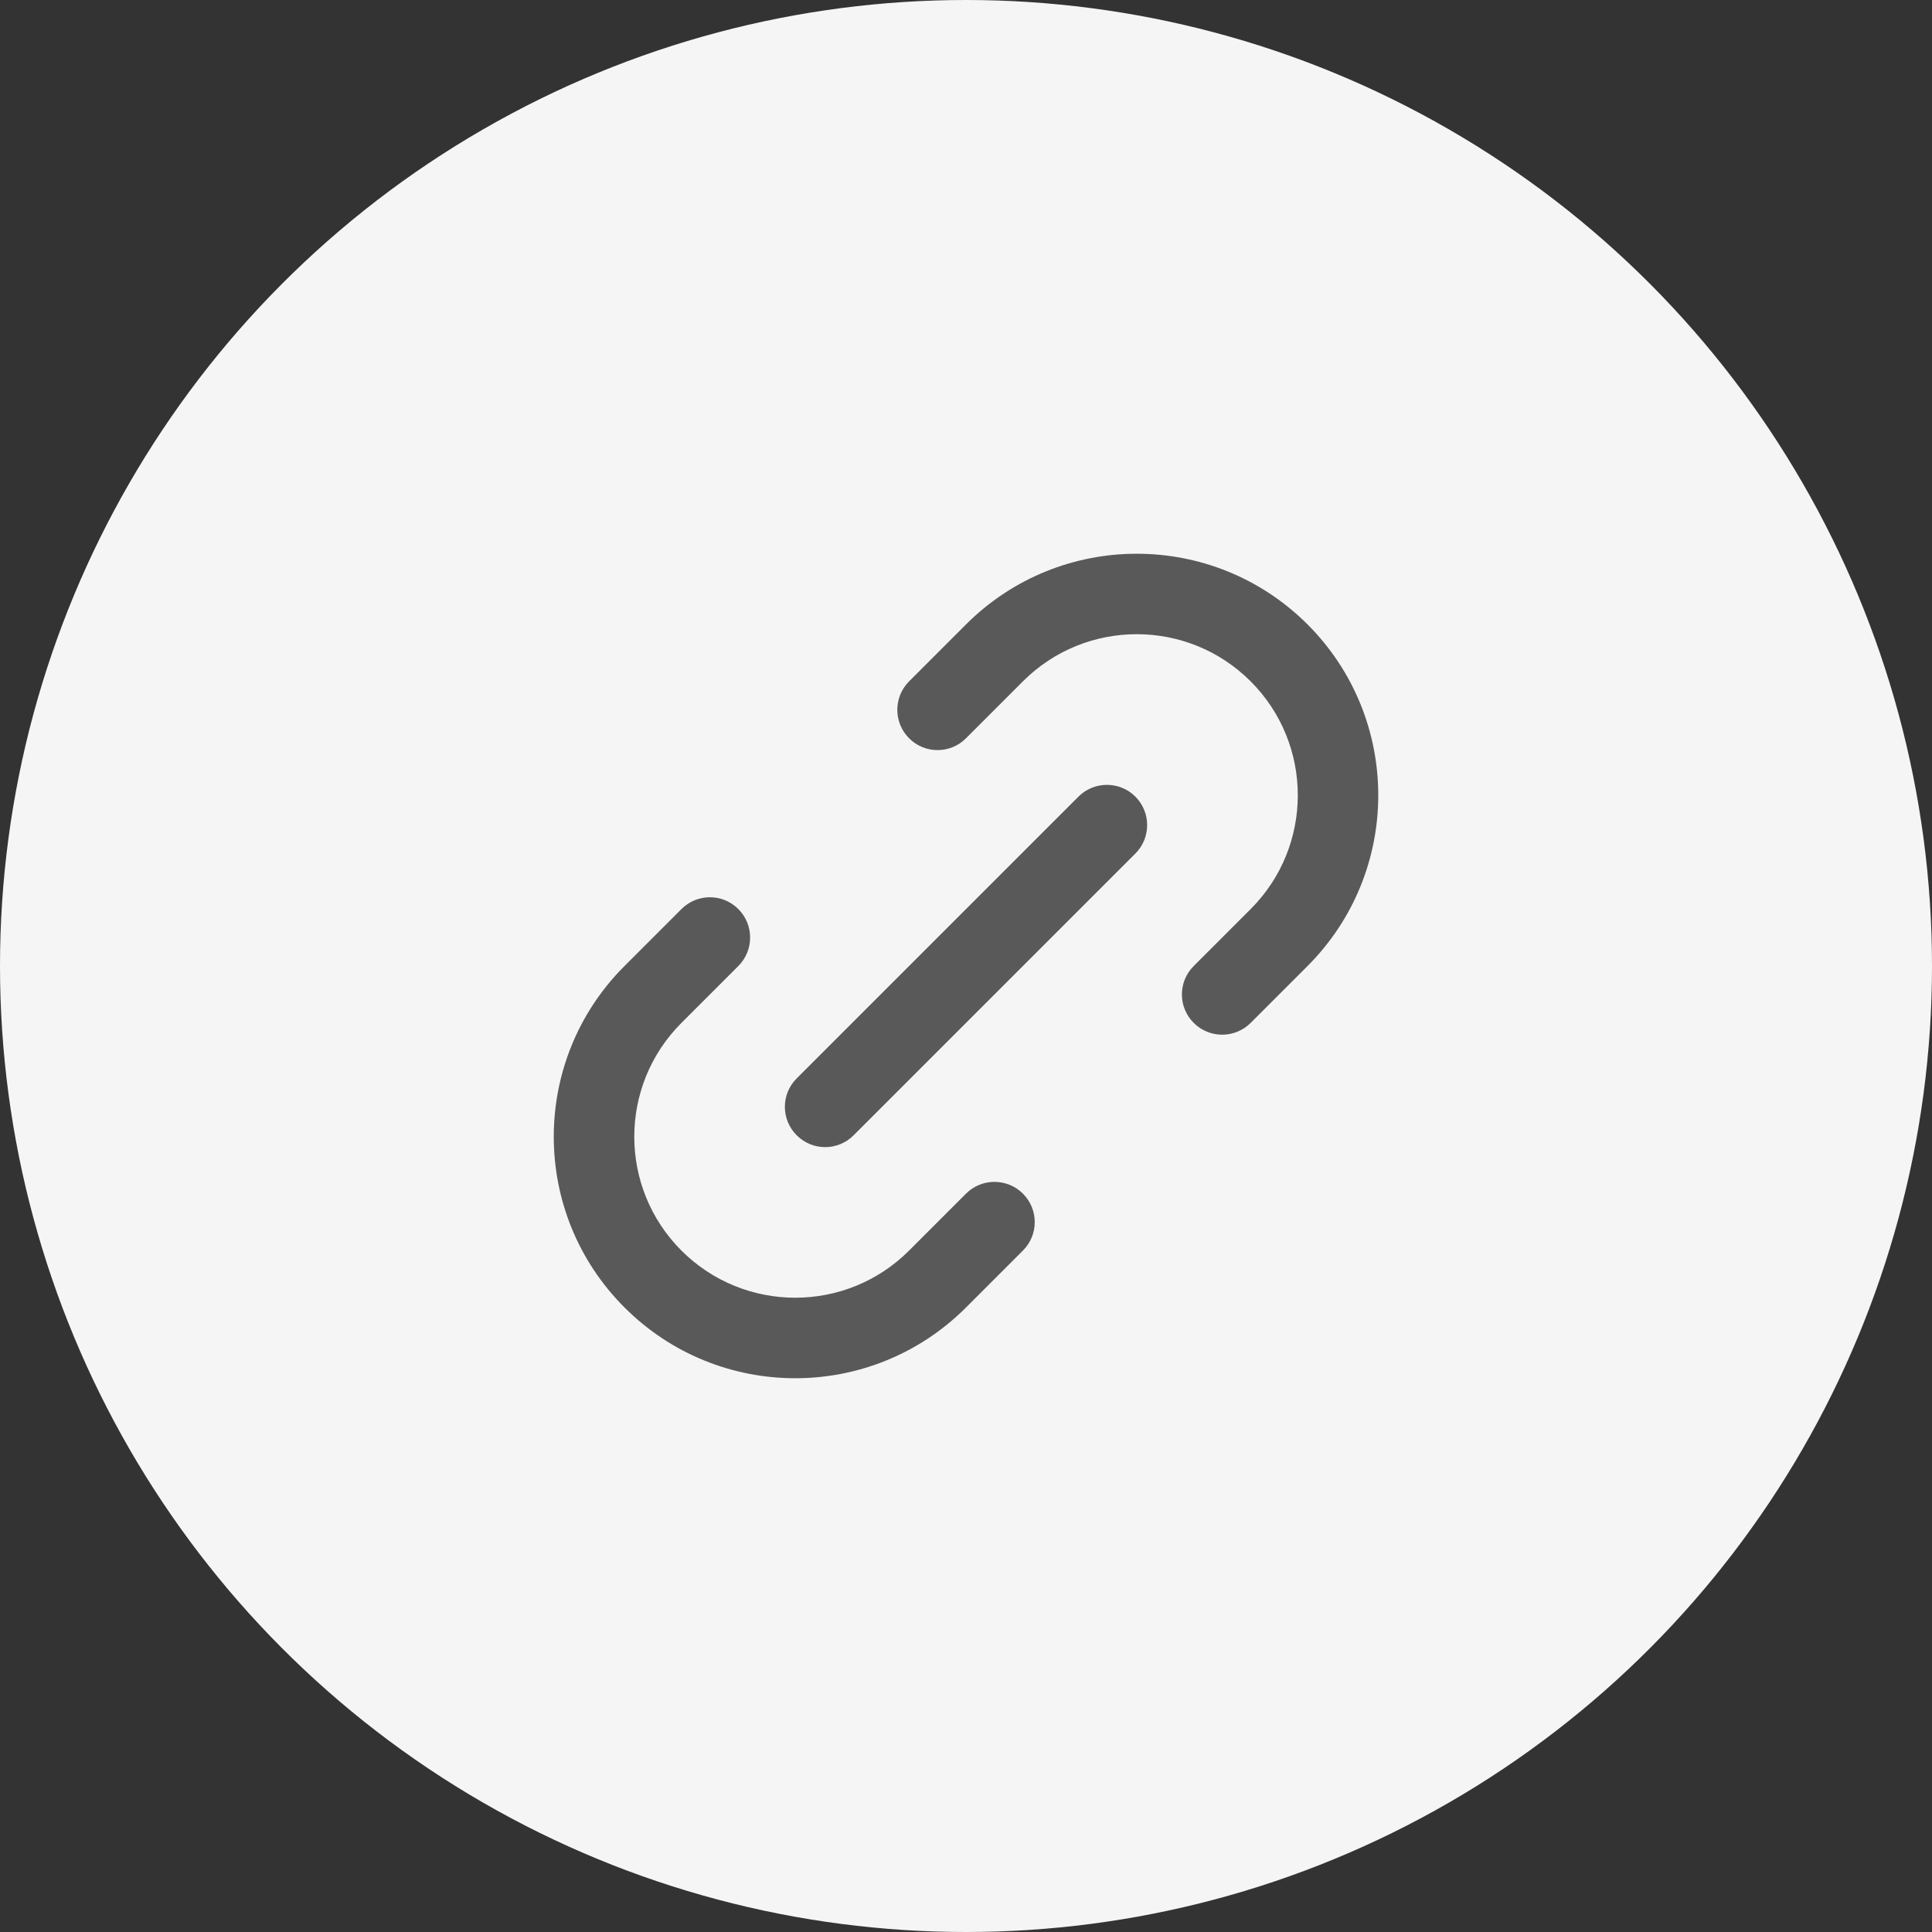
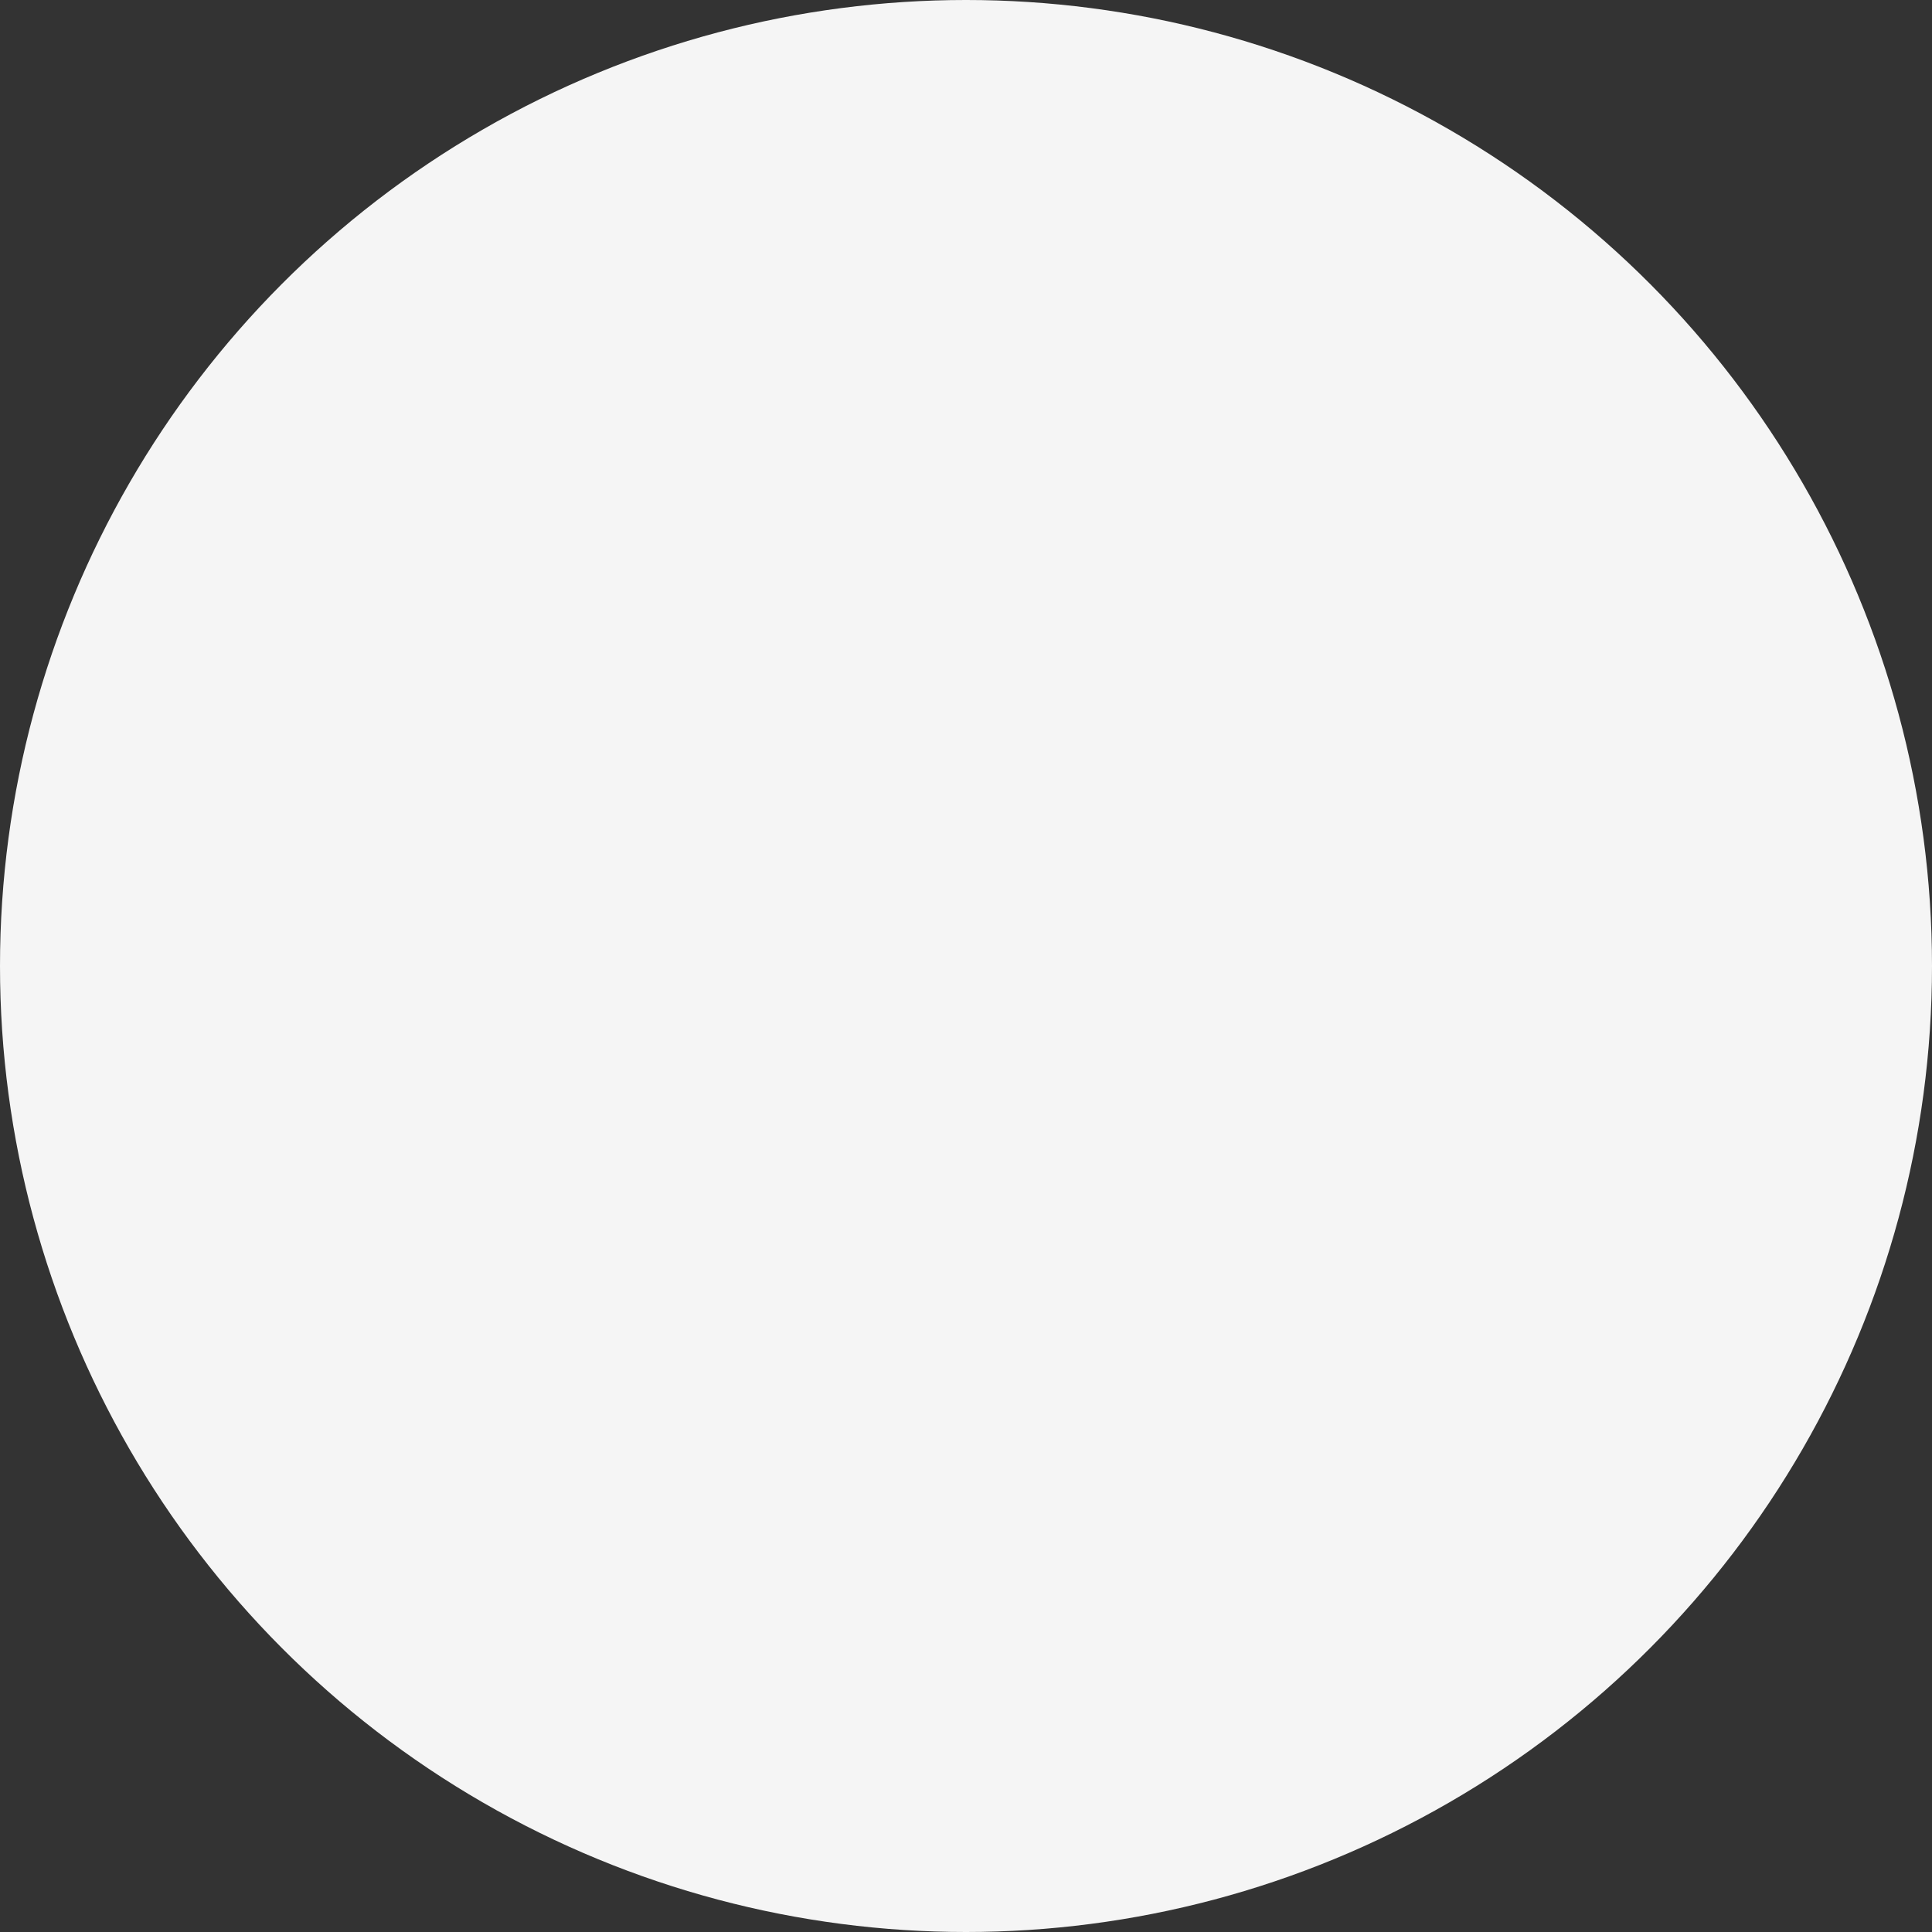
<svg xmlns="http://www.w3.org/2000/svg" width="24" height="24" viewBox="0 0 24 24" fill="none">
  <rect x="0" y="0" width="24" height="24" fill="#333333" stroke="none" />
  <g clip-path="url(#clip0_1187_11004)">
    <circle cx="12" cy="12" r="12" fill="#F5F5F5" />
-     <path d="M12 7.757C13.172 6.586 15.071 6.586 16.243 7.757C17.414 8.929 17.414 10.828 16.243 12L15.536 12.707C15.341 12.902 15.024 12.902 14.829 12.707C14.633 12.512 14.633 12.195 14.829 12L15.536 11.293C16.317 10.512 16.317 9.245 15.536 8.464C14.755 7.683 13.488 7.683 12.707 8.464L12 9.171C11.805 9.367 11.488 9.367 11.293 9.171C11.098 8.976 11.098 8.659 11.293 8.464L12 7.757ZM14.104 9.896C14.299 10.091 14.299 10.408 14.104 10.603L10.604 14.103C10.409 14.299 10.092 14.299 9.897 14.103C9.701 13.908 9.701 13.591 9.897 13.396L13.397 9.896C13.592 9.701 13.909 9.701 14.104 9.896ZM9.172 11.293C9.367 11.488 9.367 11.805 9.172 12L8.465 12.707C7.684 13.488 7.684 14.754 8.465 15.535C9.246 16.316 10.512 16.316 11.293 15.535L12 14.828C12.195 14.633 12.512 14.633 12.707 14.828C12.903 15.023 12.903 15.34 12.707 15.535L12 16.242C10.829 17.414 8.929 17.414 7.758 16.242C6.586 15.071 6.586 13.171 7.758 12L8.465 11.293C8.66 11.097 8.977 11.097 9.172 11.293Z" fill="#595959" />
  </g>
  <defs>
    <clipPath id="clip0_1187_11004">
      <rect width="24" height="24" fill="white" />
    </clipPath>
  </defs>
</svg>